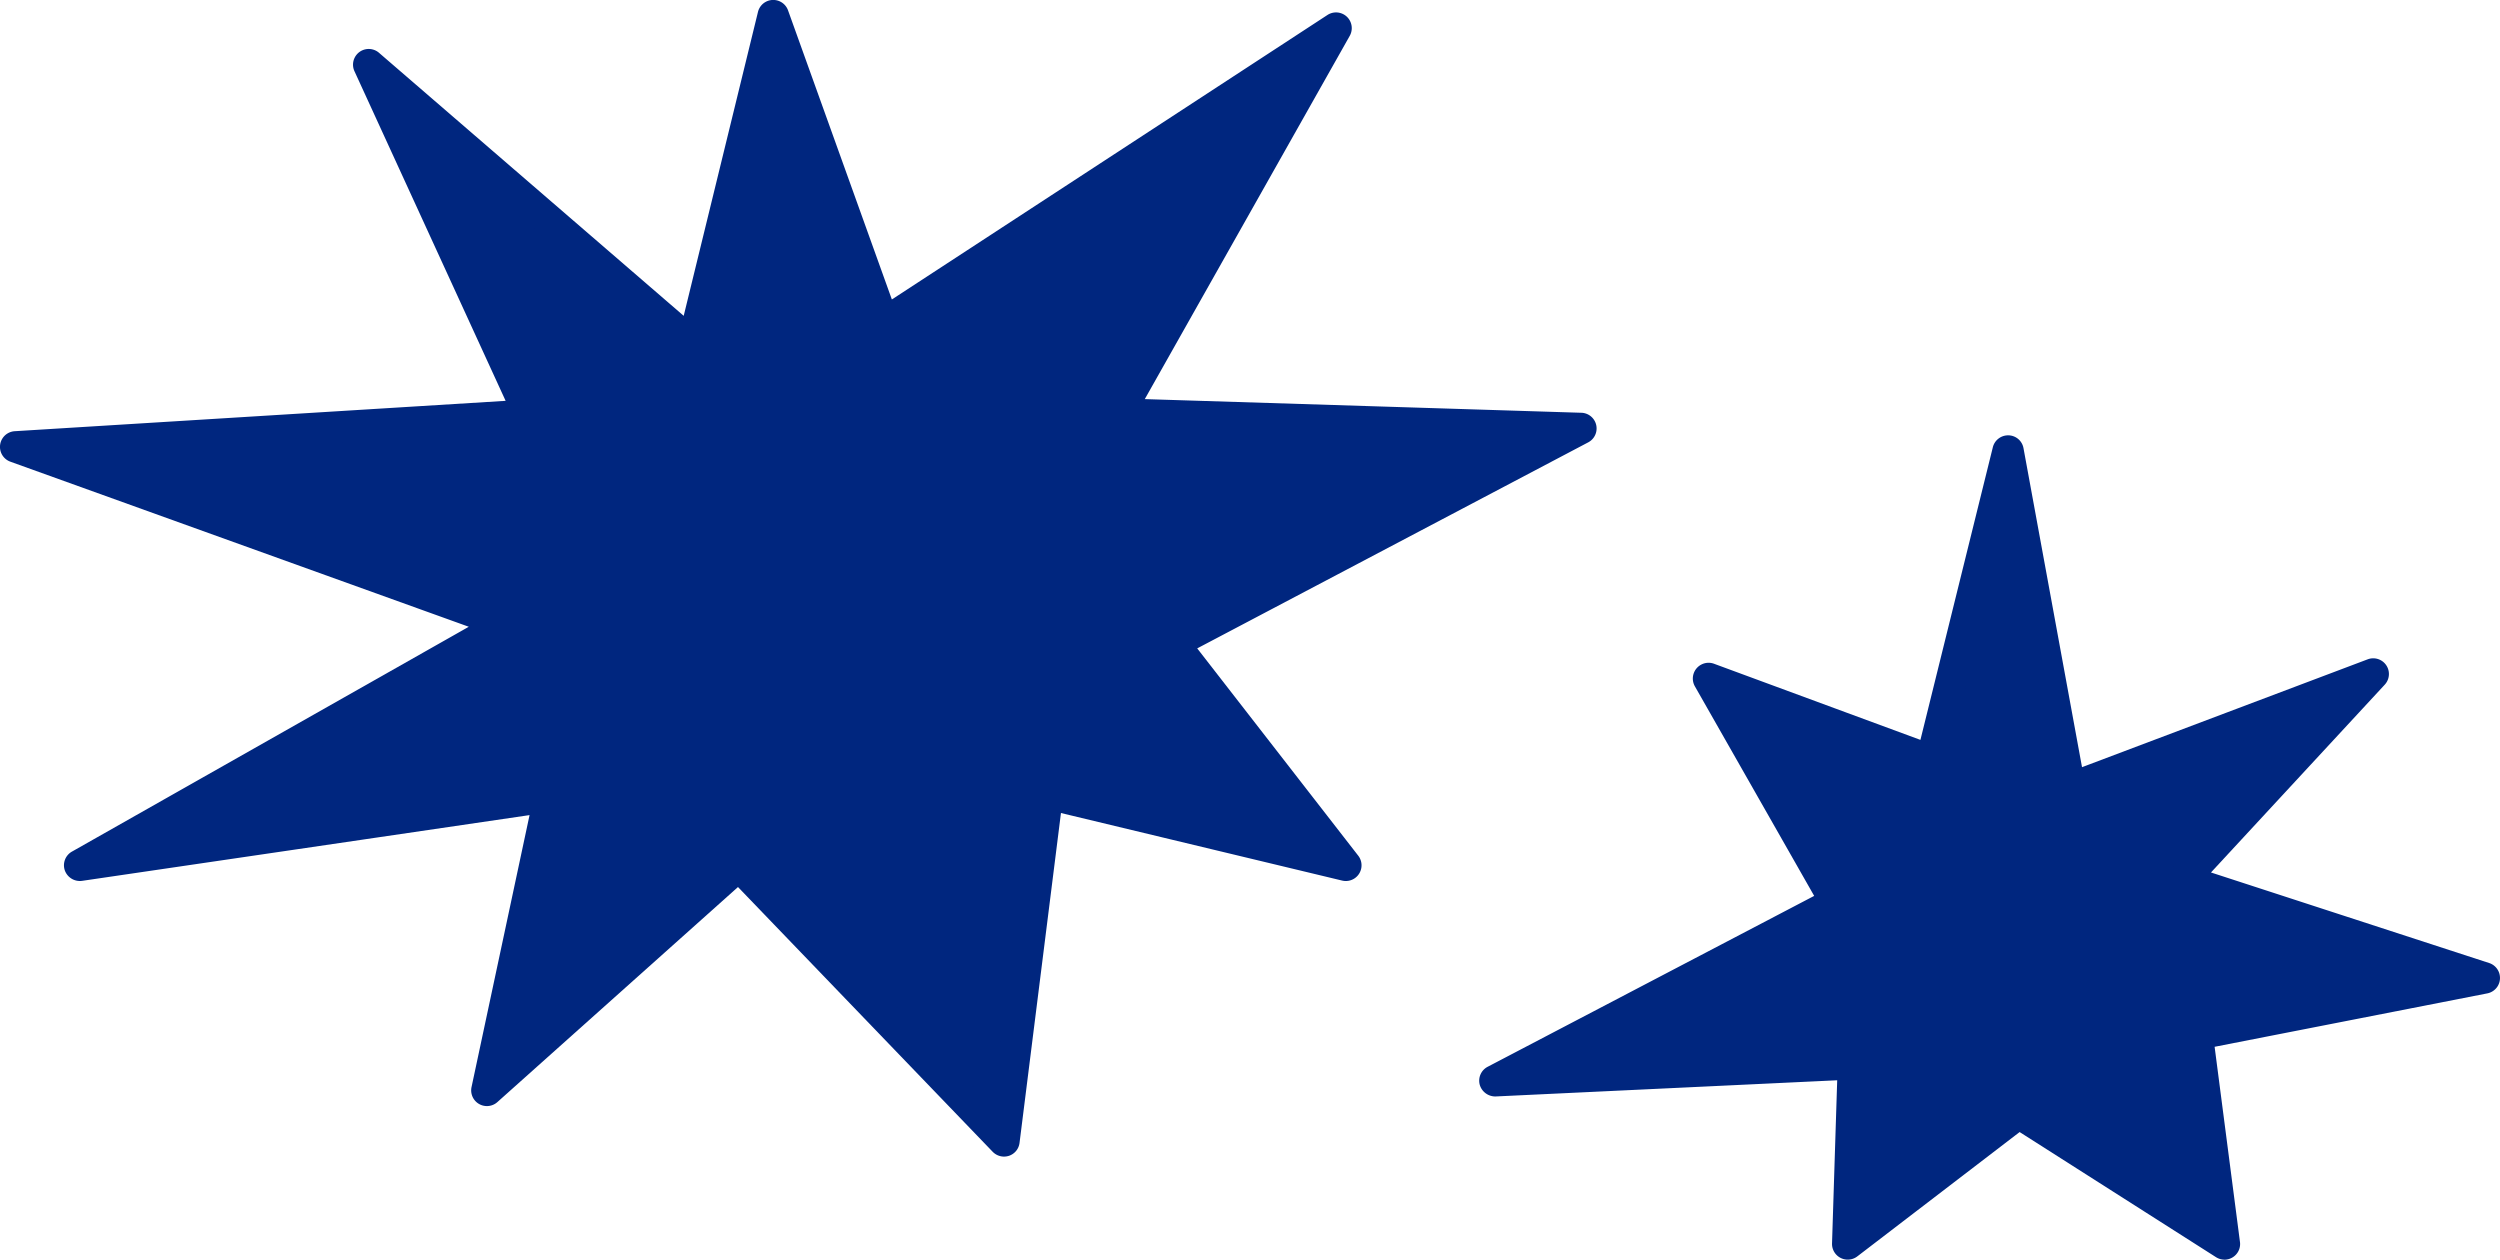
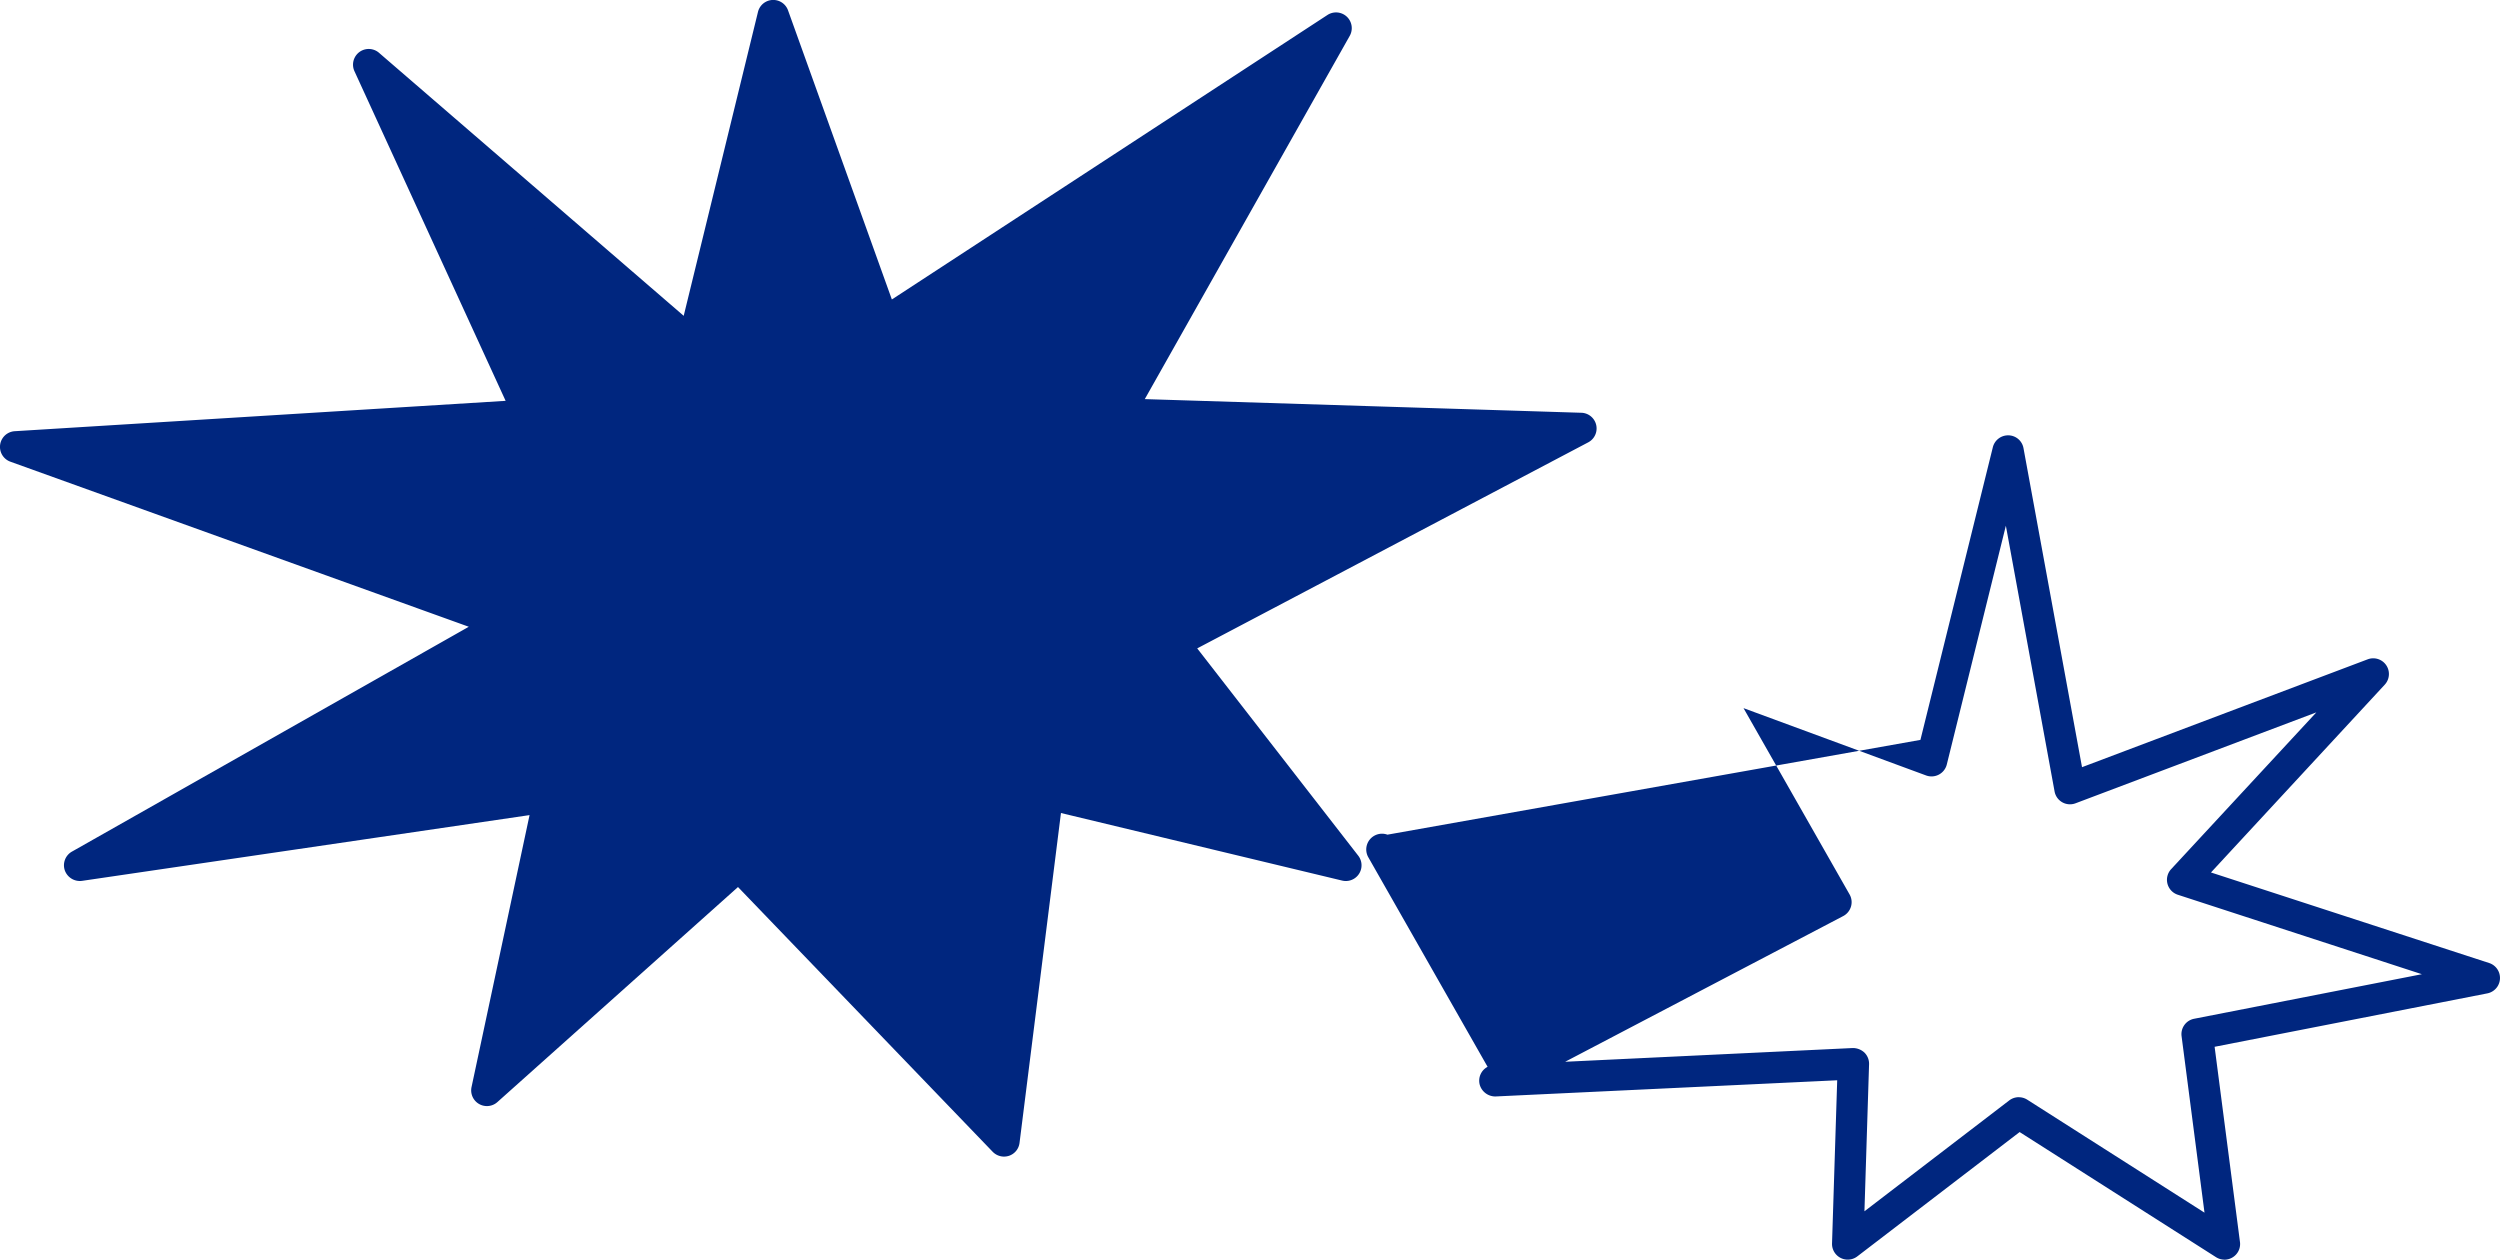
<svg xmlns="http://www.w3.org/2000/svg" width="154.45" height="77.822" viewBox="0 0 154.45 77.822">
  <defs>
    <clipPath id="a">
      <rect width="154.45" height="77.822" fill="none" />
    </clipPath>
  </defs>
  <g transform="translate(0 0)">
    <path d="M42.2,20.674,22.168,3.39,32.1,25.037.363,27,30.672,37.912,4.317,52.849l29.038-4.269-3.876,18.17,15.557-13.9,16.382,17.03,2.693-21.457,18.427,4.427L71.879,39.13,97.064,25.862l-28.58-.891L81.935,1.128,53.99,19.384,47.167.363Z" transform="translate(0.609 0.609)" fill="#00267f" />
    <g transform="translate(0 0)">
      <g clip-path="url(#a)">
        <path d="M62.027,71.454a.983.983,0,0,1-.7-.3L45.594,54.8,30.733,68.082a.971.971,0,0,1-1.6-.926l3.584-16.8L5.065,54.419a.99.99,0,0,1-1.06-.648.971.971,0,0,1,.439-1.159L28.963,38.72.64,28.521a.971.971,0,0,1,.27-1.882l30.328-1.876L21.9,4.4a.97.97,0,0,1,1.515-1.14L42.24,19.511,46.828.739a.971.971,0,0,1,1.858-.1L55.1,18.5,82.012.924a.971.971,0,0,1,1.376,1.29L70.726,24.656,97.7,25.5a.97.97,0,0,1,.42,1.828L73.965,40.056l9.947,12.806a.97.97,0,0,1-.993,1.539L65.547,50.227,62.988,70.606a.964.964,0,0,1-.656.8,1,1,0,0,1-.305.048M45.645,52.487a.982.982,0,0,1,.7.3L61.315,68.347,63.756,48.91a.967.967,0,0,1,1.188-.824l15.737,3.782L71.722,40.331a.971.971,0,0,1,.313-1.453L93.966,27.325l-24.9-.779a.967.967,0,0,1-.814-1.445L79.742,4.728,55.129,20.8a.968.968,0,0,1-1.443-.487L47.947,4.337l-4.2,17.177a.972.972,0,0,1-1.579.5L25.518,7.648,33.592,25.24a.97.97,0,0,1-.822,1.373L5.721,28.286l25.887,9.323a.972.972,0,0,1,.15,1.759L9.921,51.742l23.9-3.517a.971.971,0,0,1,1.089,1.164L31.654,64.655,45,52.733a.968.968,0,0,1,.645-.246" transform="translate(-0.001 0.001)" fill="#00267f" />
-         <path d="M66.211,10.411l3.825,20.852,18.735-7.072L77,36.9l18.628,6.066L77.887,46.435,79.574,59.39,66.87,51.3,56.3,59.39l.353-11.13L34.5,49.312,55.568,38.281,47.7,24.458l13.777,5.083Z" transform="translate(57.852 17.457)" fill="#00267f" />
-         <path d="M80.18,60.973a.973.973,0,0,1-.522-.155L67.529,53.09,57.5,60.772a.971.971,0,0,1-1.561-.8l.319-10.081-21.1,1a1,1,0,0,1-.982-.717.967.967,0,0,1,.484-1.114L54.836,38.5l-7.372-12.95a.974.974,0,0,1,1.183-1.392L61.4,28.862l4.473-18.076a.97.97,0,0,1,.942-.739l.029,0a.961.961,0,0,1,.923.792l3.616,19.709,17.648-6.663a.97.97,0,0,1,1.052,1.569L79.35,37.053l17.185,5.594a.971.971,0,0,1-.112,1.876l-16.848,3.3,1.566,12.056a.964.964,0,0,1-.442.945.985.985,0,0,1-.519.153m-12.7-10.038a.977.977,0,0,1,.522.153l10.948,6.978-1.416-10.9a.968.968,0,0,1,.776-1.079L92.38,43.338,77.3,38.429a.97.97,0,0,1-.41-1.582l8.97-9.685L70.987,32.778a.968.968,0,0,1-1.3-.733L66.678,15.631,63.029,30.382a.972.972,0,0,1-1.28.677L50.47,26.9,57.023,38.41a.96.96,0,0,1,.086.752.972.972,0,0,1-.482.586l-17.177,9L57.21,47.9a1.049,1.049,0,0,1,.728.278.975.975,0,0,1,.289.723l-.286,9.085,8.946-6.85a.975.975,0,0,1,.592-.2" transform="translate(57.244 16.848)" fill="#00267f" />
+         <path d="M80.18,60.973a.973.973,0,0,1-.522-.155L67.529,53.09,57.5,60.772a.971.971,0,0,1-1.561-.8l.319-10.081-21.1,1a1,1,0,0,1-.982-.717.967.967,0,0,1,.484-1.114l-7.372-12.95a.974.974,0,0,1,1.183-1.392L61.4,28.862l4.473-18.076a.97.97,0,0,1,.942-.739l.029,0a.961.961,0,0,1,.923.792l3.616,19.709,17.648-6.663a.97.97,0,0,1,1.052,1.569L79.35,37.053l17.185,5.594a.971.971,0,0,1-.112,1.876l-16.848,3.3,1.566,12.056a.964.964,0,0,1-.442.945.985.985,0,0,1-.519.153m-12.7-10.038a.977.977,0,0,1,.522.153l10.948,6.978-1.416-10.9a.968.968,0,0,1,.776-1.079L92.38,43.338,77.3,38.429a.97.97,0,0,1-.41-1.582l8.97-9.685L70.987,32.778a.968.968,0,0,1-1.3-.733L66.678,15.631,63.029,30.382a.972.972,0,0,1-1.28.677L50.47,26.9,57.023,38.41a.96.96,0,0,1,.086.752.972.972,0,0,1-.482.586l-17.177,9L57.21,47.9a1.049,1.049,0,0,1,.728.278.975.975,0,0,1,.289.723l-.286,9.085,8.946-6.85a.975.975,0,0,1,.592-.2" transform="translate(57.244 16.848)" fill="#00267f" />
      </g>
    </g>
  </g>
</svg>